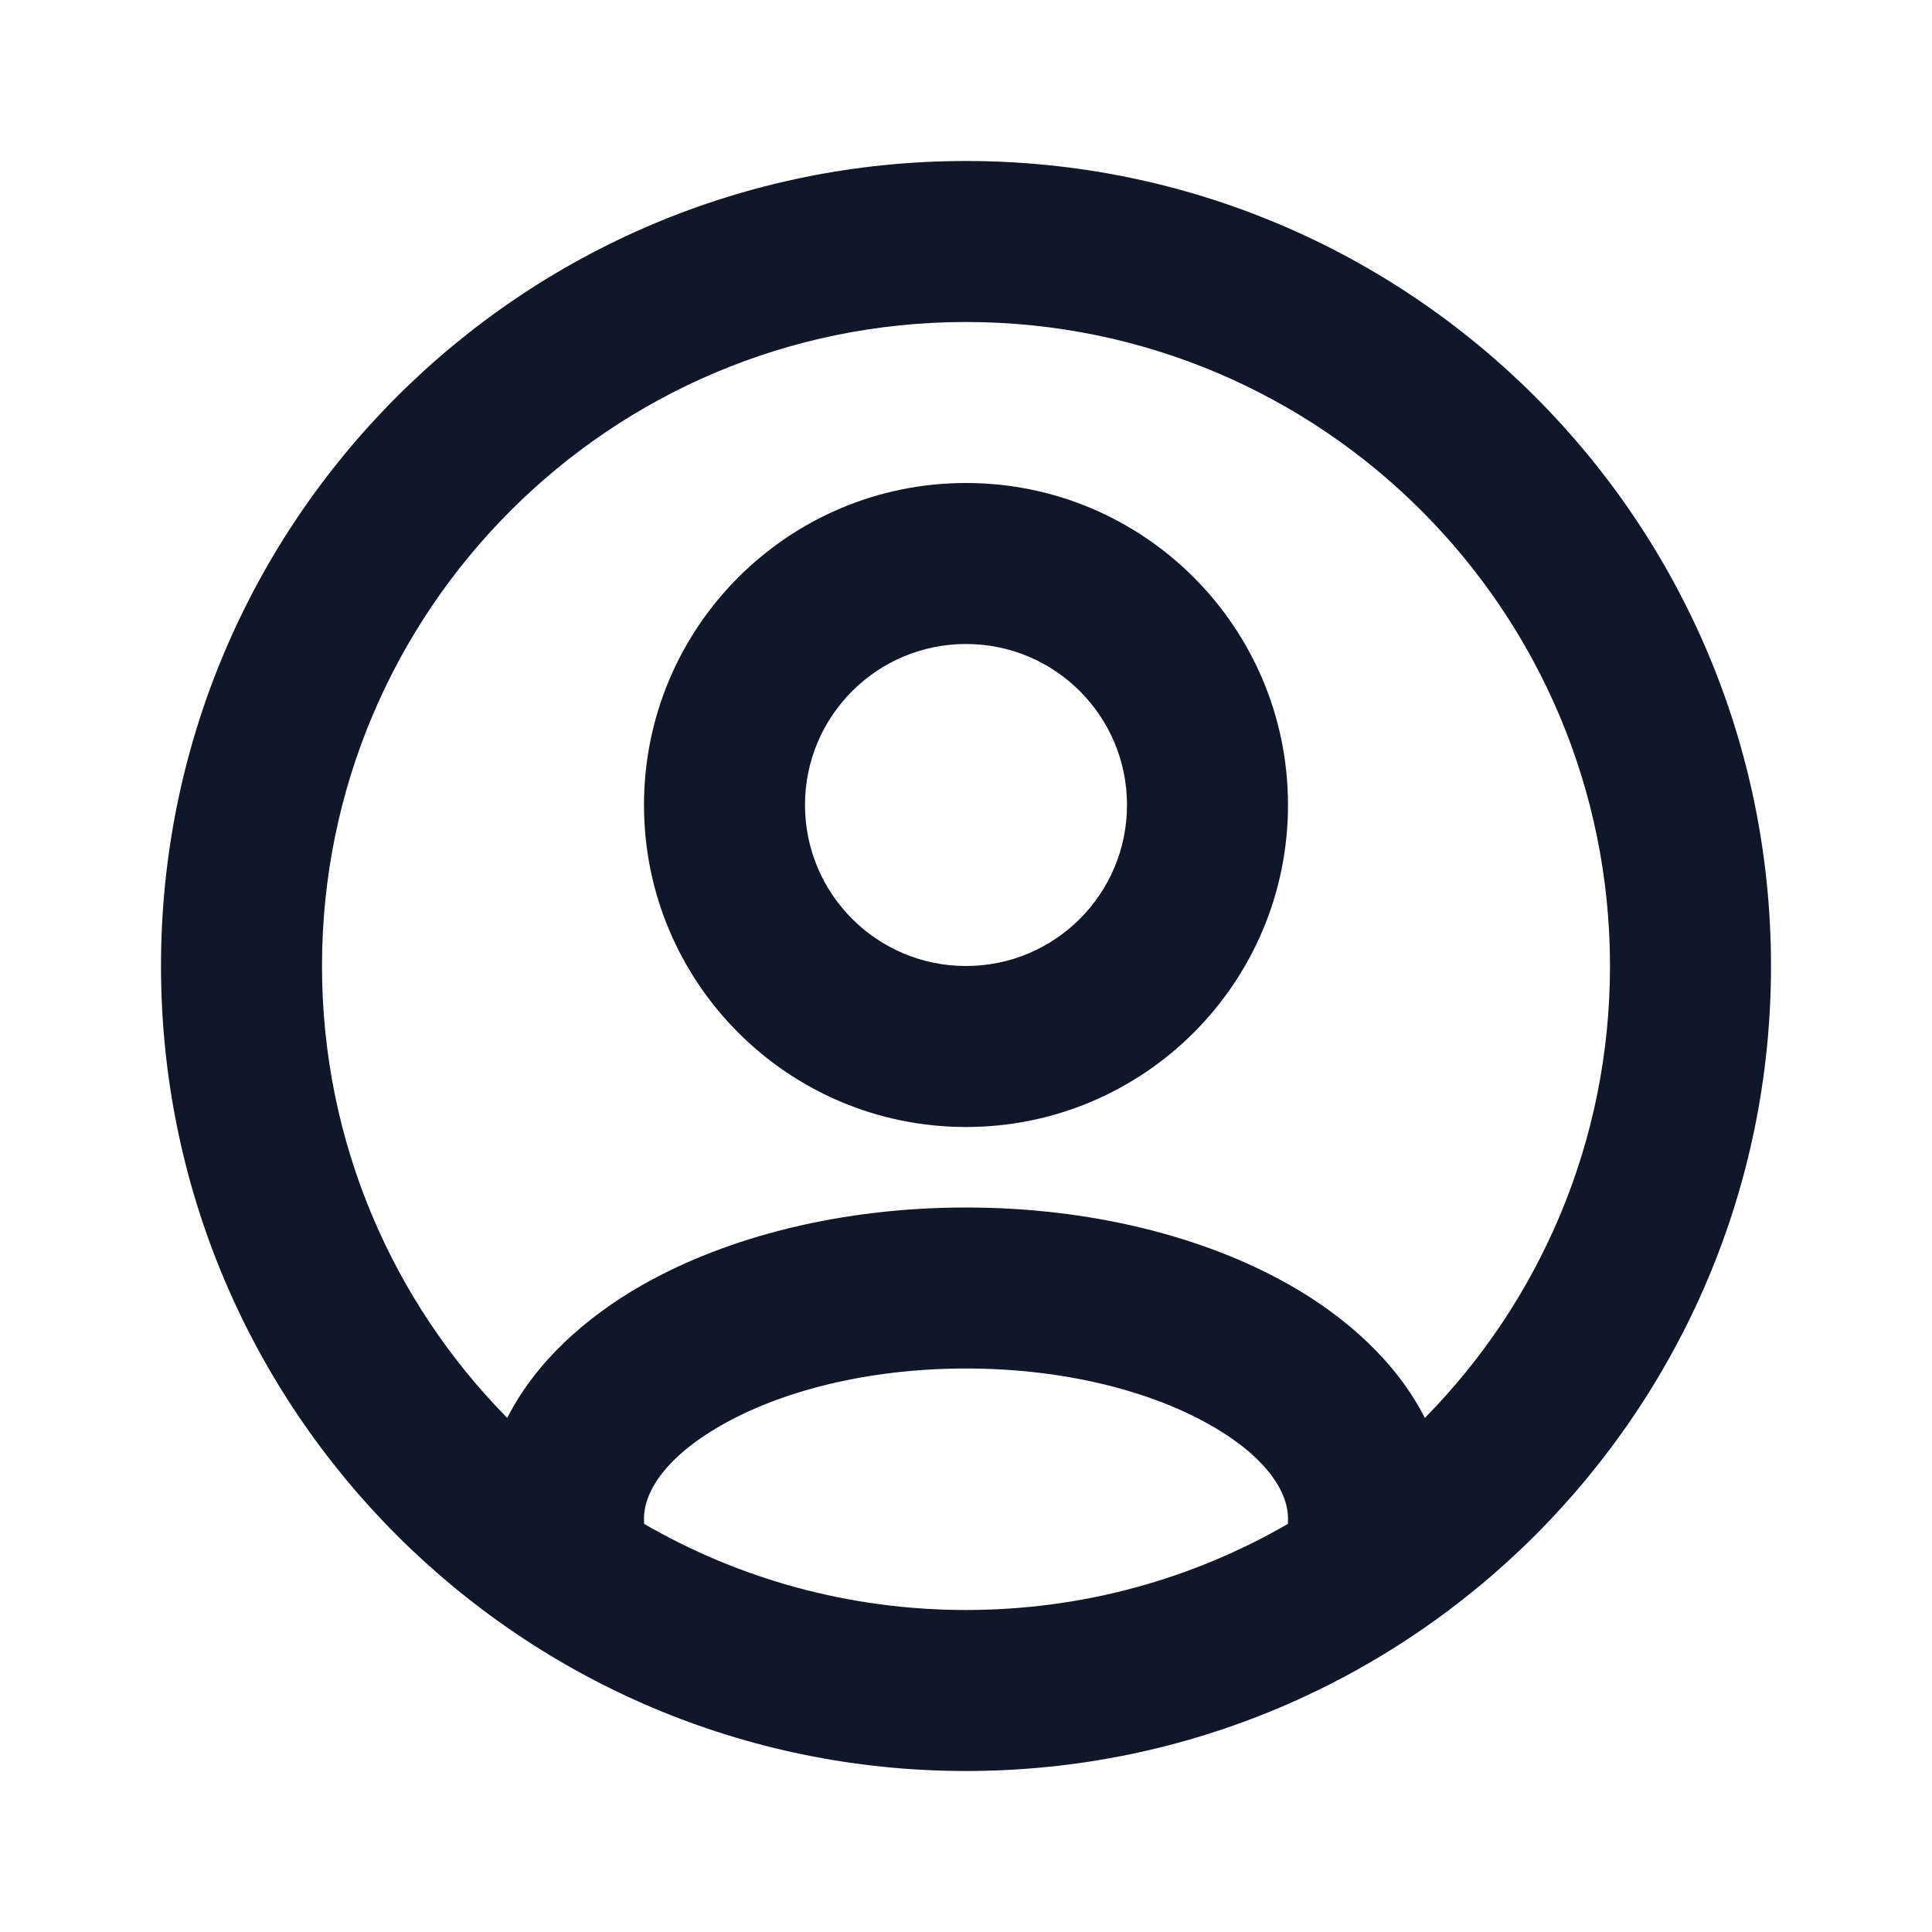
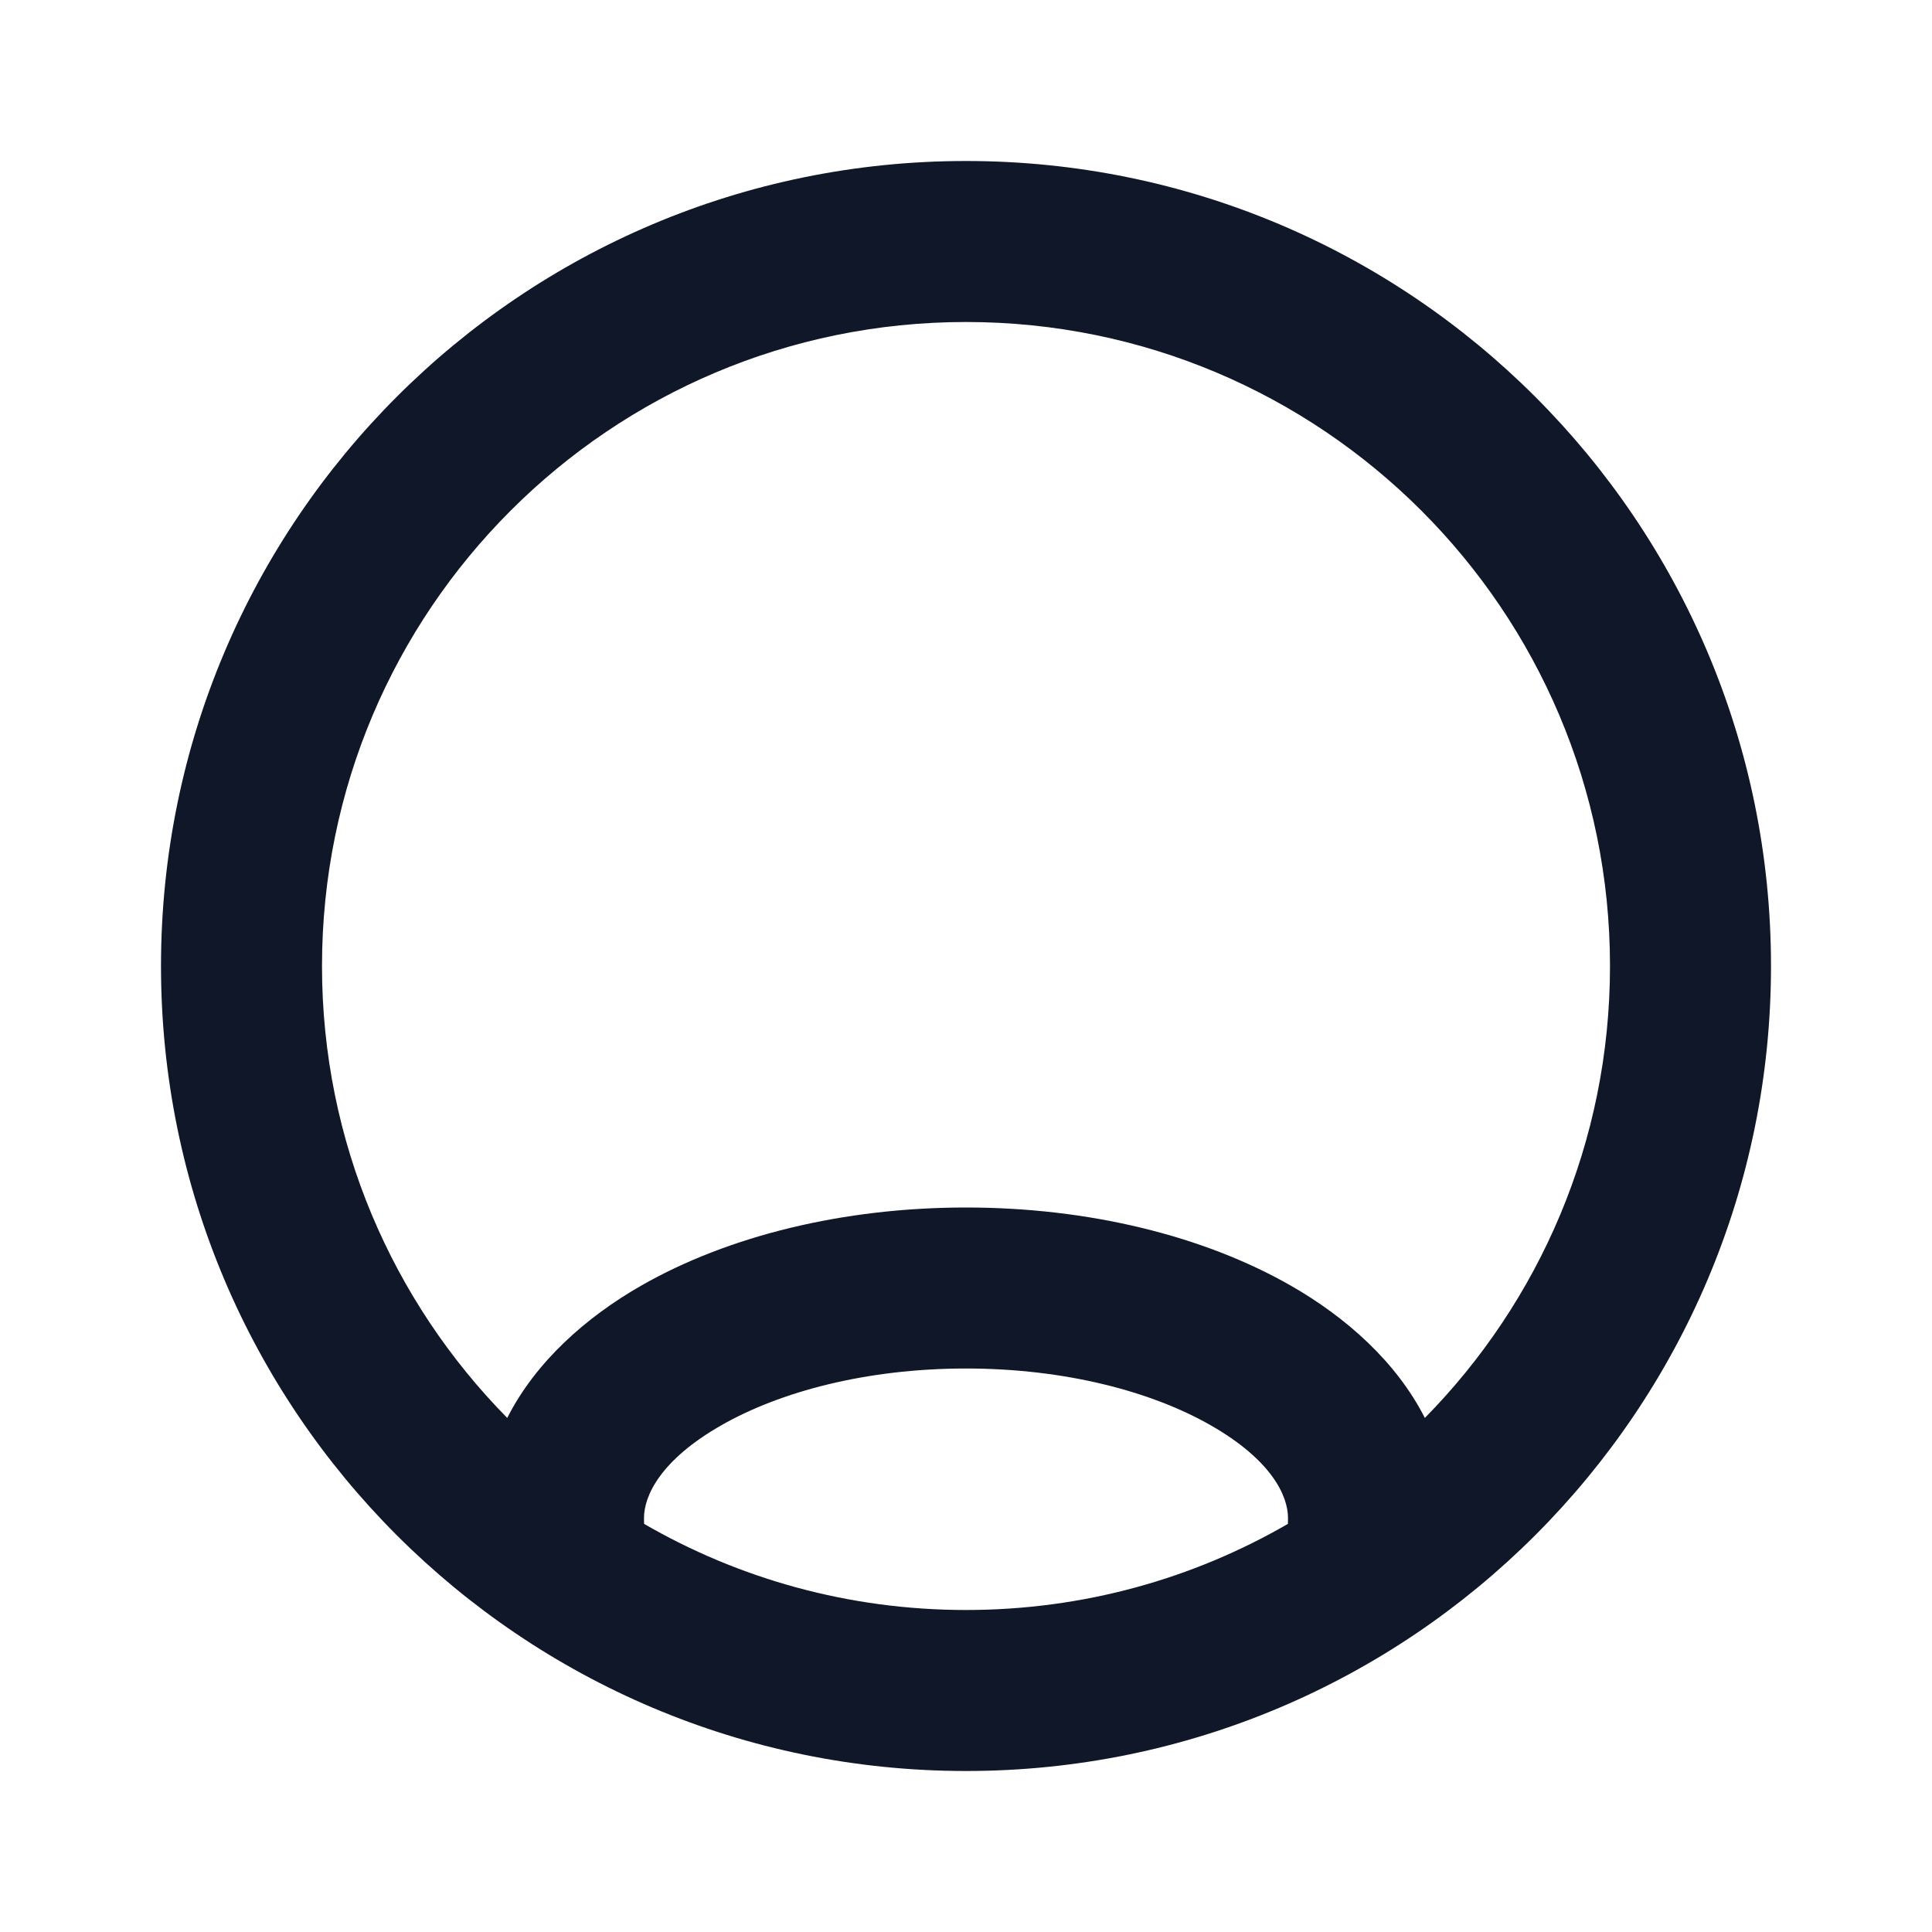
<svg xmlns="http://www.w3.org/2000/svg" width="800px" height="800px" viewBox="0 0 24 24" fill="none">
-   <path fill-rule="evenodd" clip-rule="evenodd" d="M8 10C8 7.791 9.791 6 12 6C14.209 6 16 7.791 16 10C16 12.209 14.209 14 12 14C9.791 14 8 12.209 8 10ZM12 8C10.895 8 10 8.895 10 10C10 11.105 10.895 12 12 12C13.105 12 14 11.105 14 10C14 8.895 13.105 8 12 8Z" fill="#0F1729" />
  <path fill-rule="evenodd" clip-rule="evenodd" d="M2 12C2 6.477 6.477 2 12 2C17.523 2 22 6.477 22 12C22 17.523 17.523 22 12 22C6.477 22 2 17.523 2 12ZM12 4C7.582 4 4 7.582 4 12C4 14.187 4.878 16.17 6.301 17.614C6.655 16.915 7.282 16.361 7.968 15.969C9.05 15.351 10.477 15 12 15C13.523 15 14.95 15.351 16.032 15.969C16.718 16.361 17.345 16.915 17.7 17.614C19.122 16.17 20 14.187 20 12C20 7.582 16.418 4 12 4ZM15.999 18.93C16 18.913 16 18.892 16 18.857C16 18.582 15.796 18.137 15.039 17.705C14.311 17.289 13.239 17 12 17C10.761 17 9.689 17.289 8.961 17.705C8.204 18.137 8 18.582 8 18.857C8 18.892 8 18.913 8.001 18.93C9.177 19.611 10.543 20 12 20C13.457 20 14.823 19.611 15.999 18.93Z" fill="#0F1729" />
</svg>